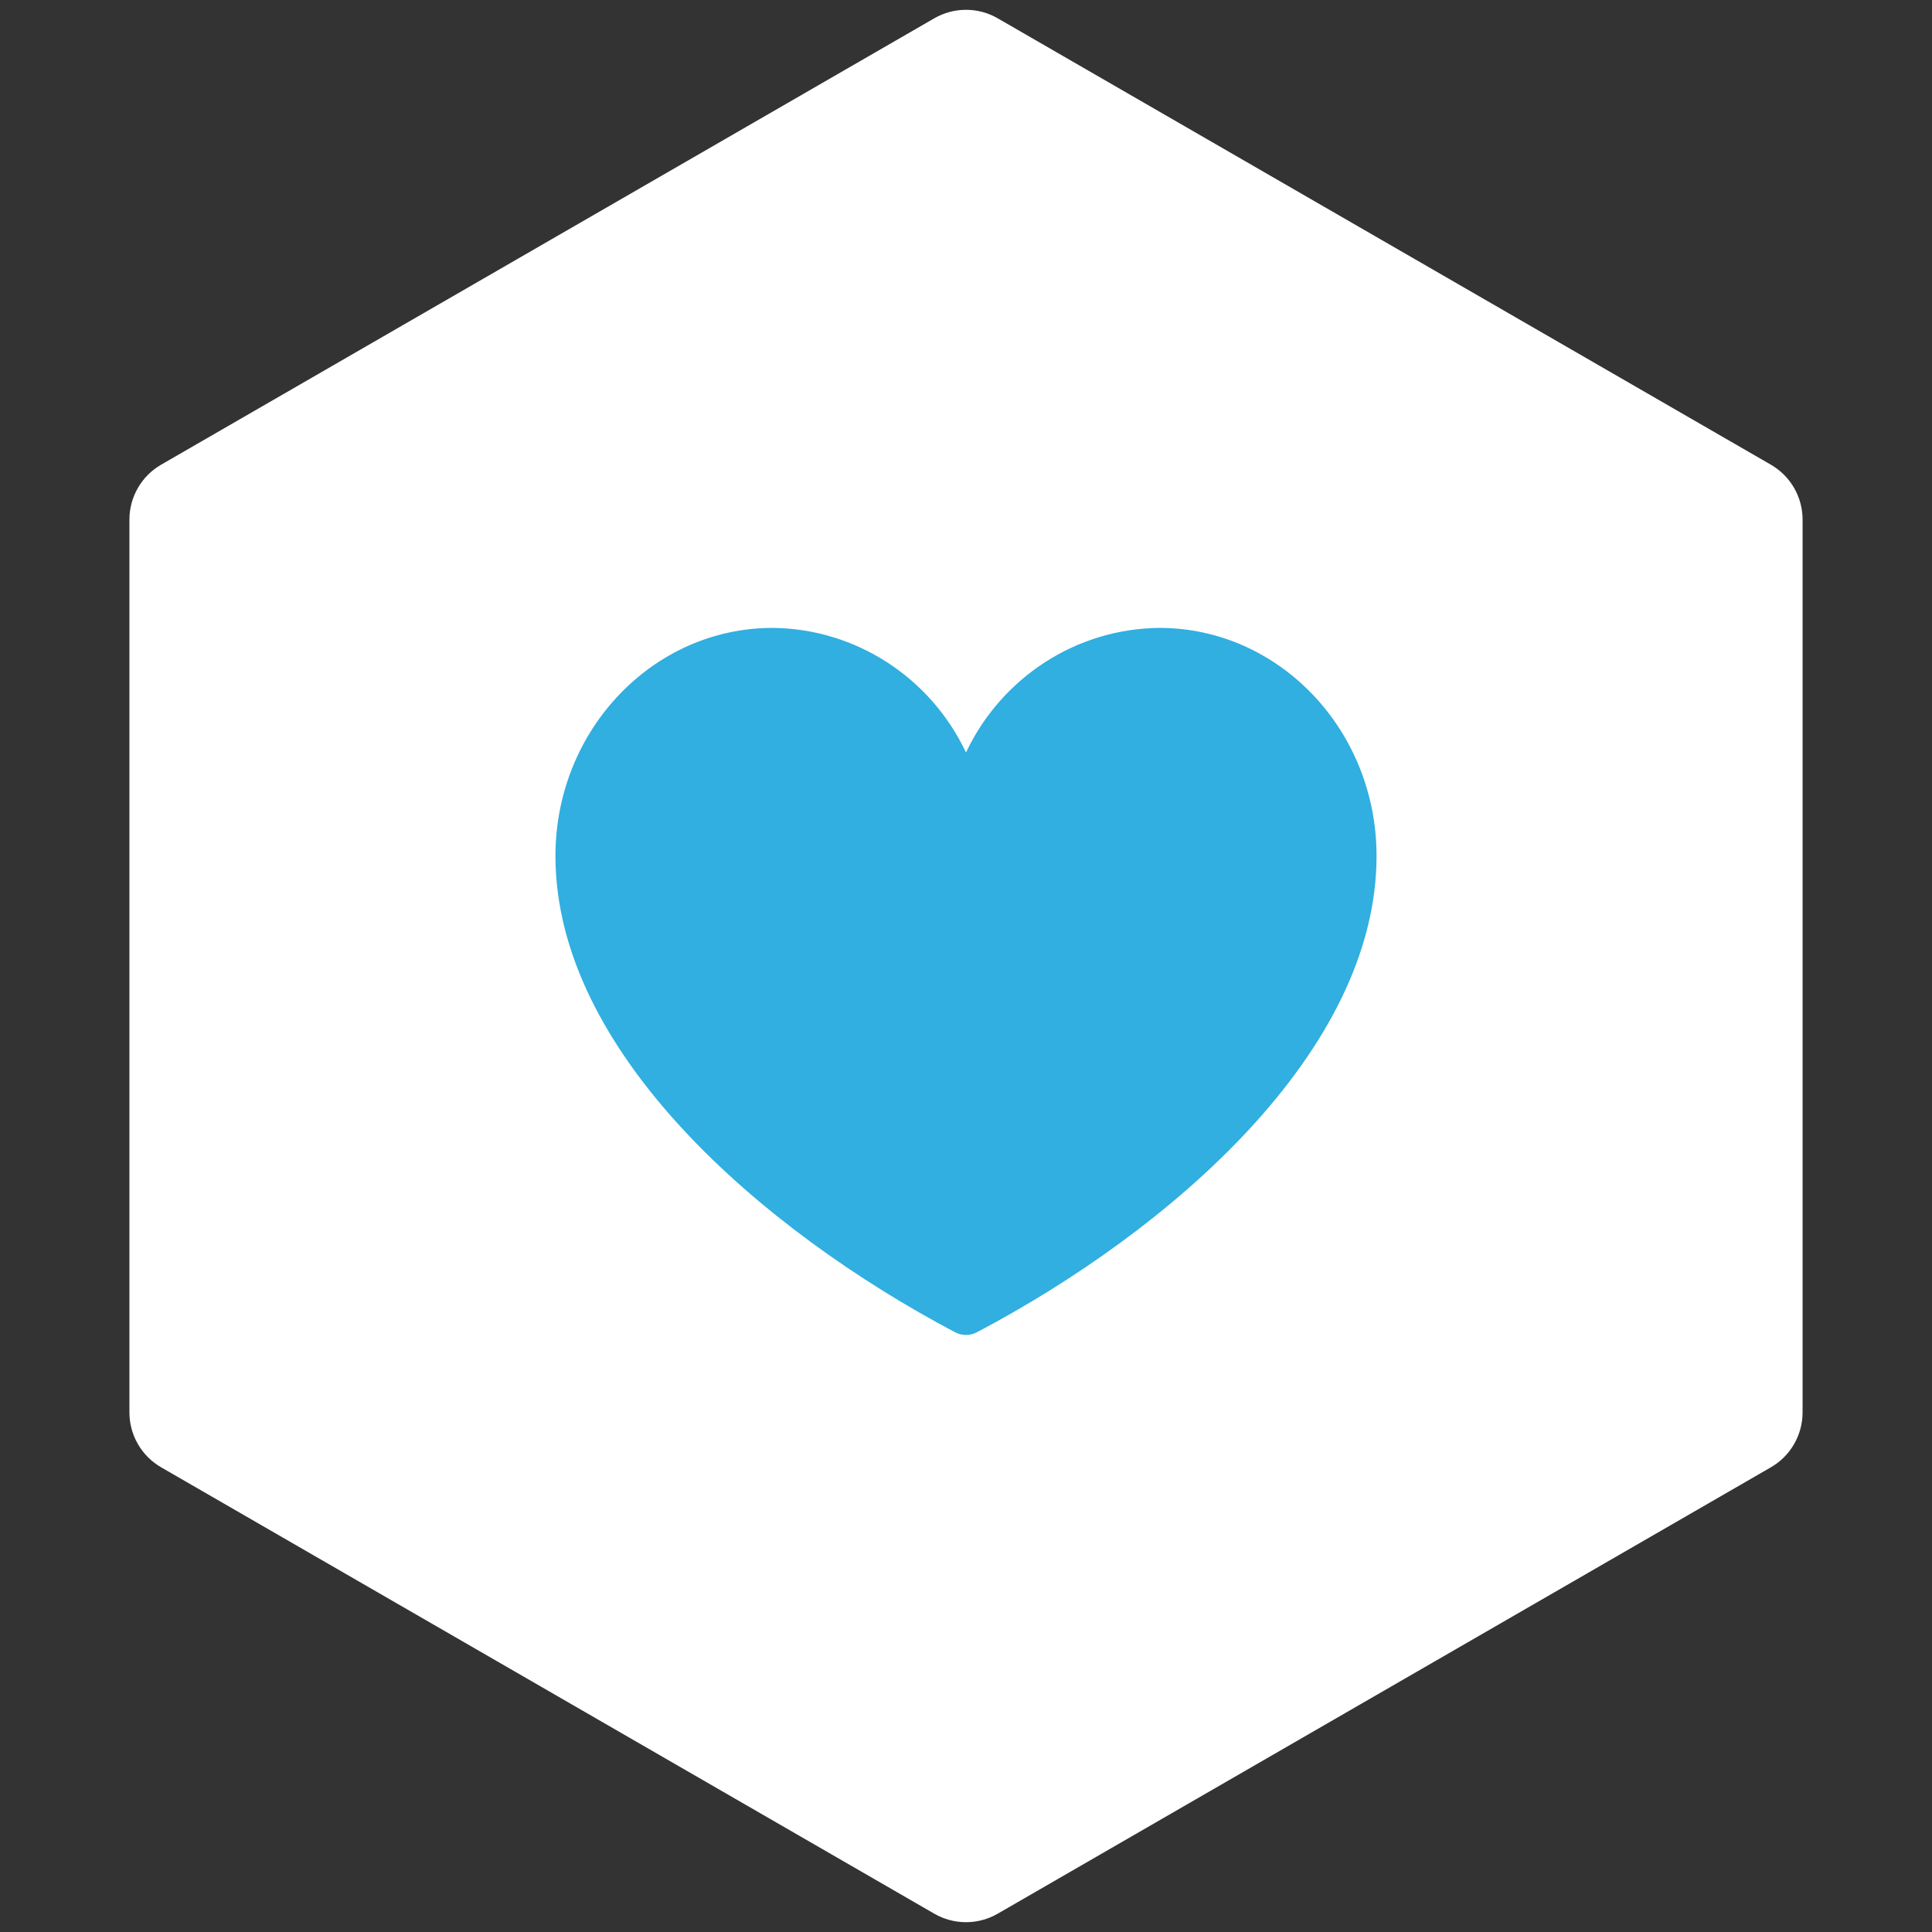
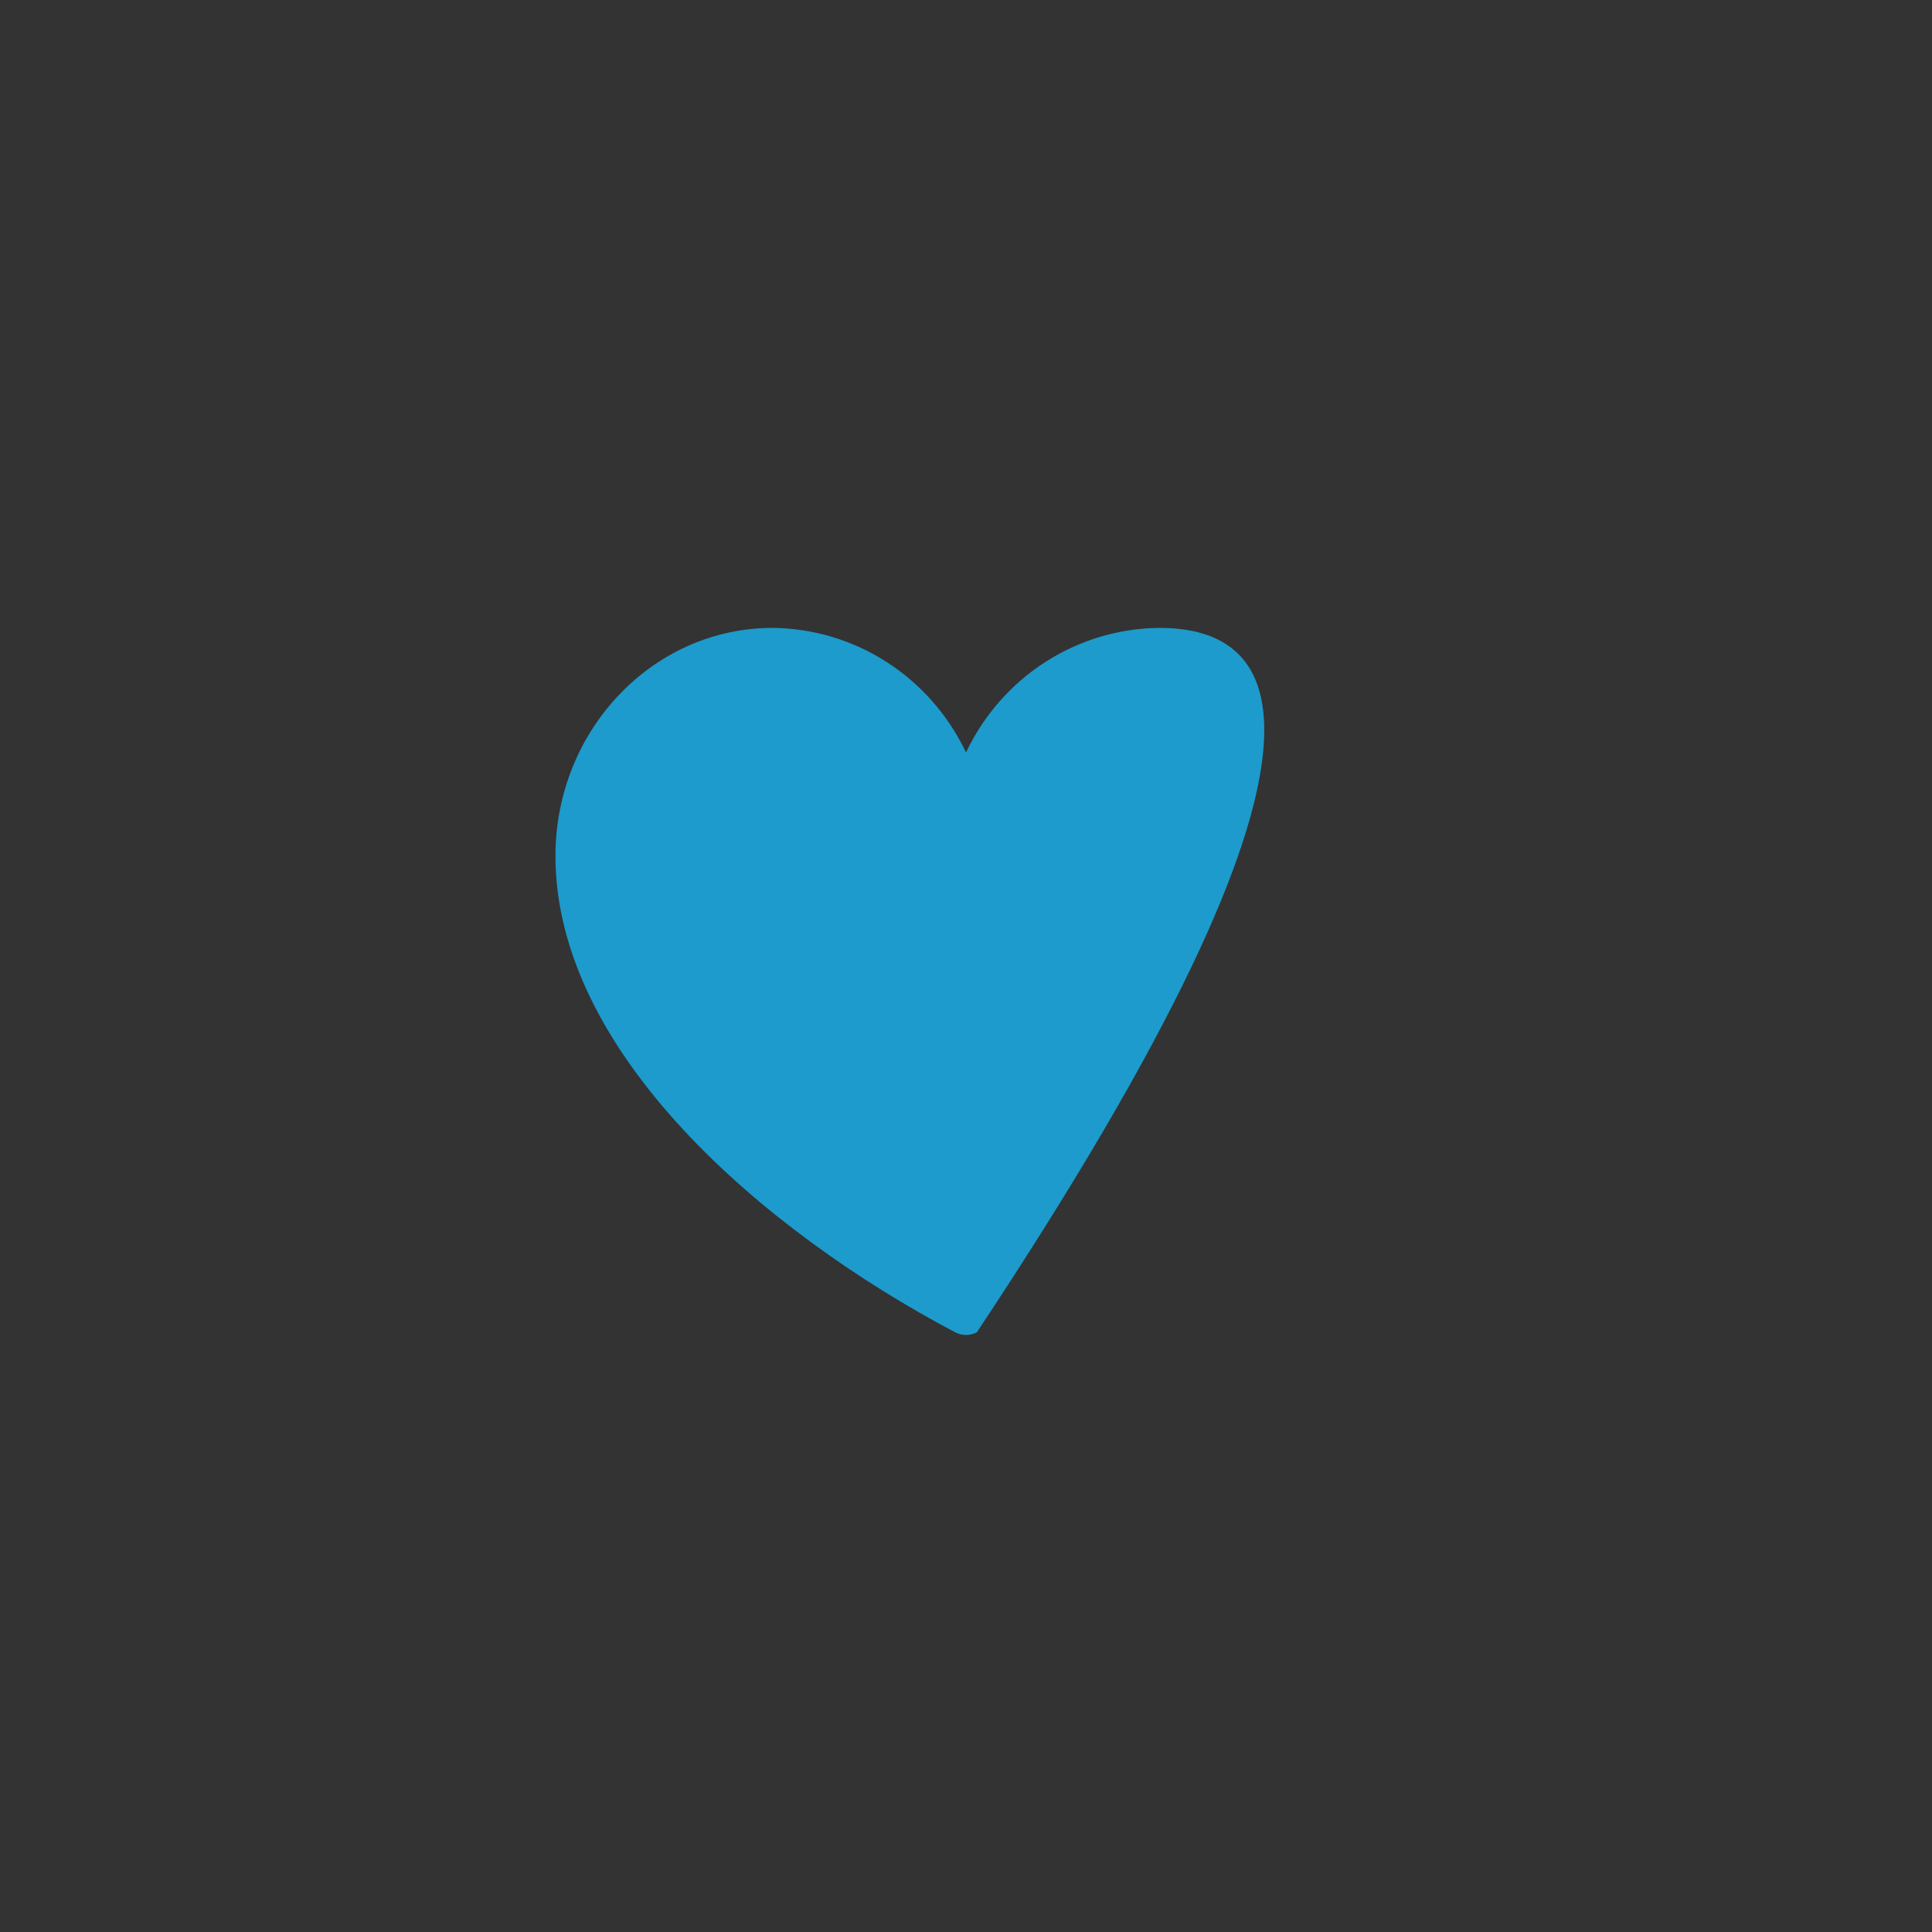
<svg xmlns="http://www.w3.org/2000/svg" width="80px" height="80px" viewBox="0 0 80 80" version="1.1">
  <rect x="0" y="0" width="80" height="80" fill="#333333" stroke="none" />
  <title>icon_服务_hover</title>
  <g id="icon_服务_hover" stroke="none" stroke-width="1" fill="none" fill-rule="evenodd">
    <g id="编组-17">
-       <path d="M41.313,0.758 L73.328,19.242 C74.141,19.711 74.641,20.578 74.641,21.516 L74.641,58.484 C74.641,59.422 74.141,60.289 73.328,60.758 L41.313,79.242 C40.5,79.711 39.5,79.711 38.687,79.242 L6.672,60.758 C5.859,60.289 5.359,59.422 5.359,58.484 L5.359,21.516 C5.359,20.578 5.859,19.711 6.672,19.242 L38.687,0.758 C39.5,0.289 40.5,0.289 41.313,0.758 Z" id="多边形" fill="#FFFFFF" />
      <g id="服务" transform="translate(23, 26)" fill="#19A6DD" fill-rule="nonzero" opacity="0.9">
-         <path d="M25.011,0 C21.589,0.029 18.482,2.03 17,5.158 C15.518,2.03 12.411,0.029 8.989,0 C4.034,0 0,4.235 0,9.441 C0,17.55 8.561,24.948 16.55,29.167 C16.832,29.315 17.168,29.315 17.45,29.167 C25.451,24.948 34,17.55 34,9.441 C34,4.235 29.966,0 25.011,0 Z" id="形状" />
+         <path d="M25.011,0 C21.589,0.029 18.482,2.03 17,5.158 C15.518,2.03 12.411,0.029 8.989,0 C4.034,0 0,4.235 0,9.441 C0,17.55 8.561,24.948 16.55,29.167 C16.832,29.315 17.168,29.315 17.45,29.167 C34,4.235 29.966,0 25.011,0 Z" id="形状" />
      </g>
    </g>
  </g>
</svg>